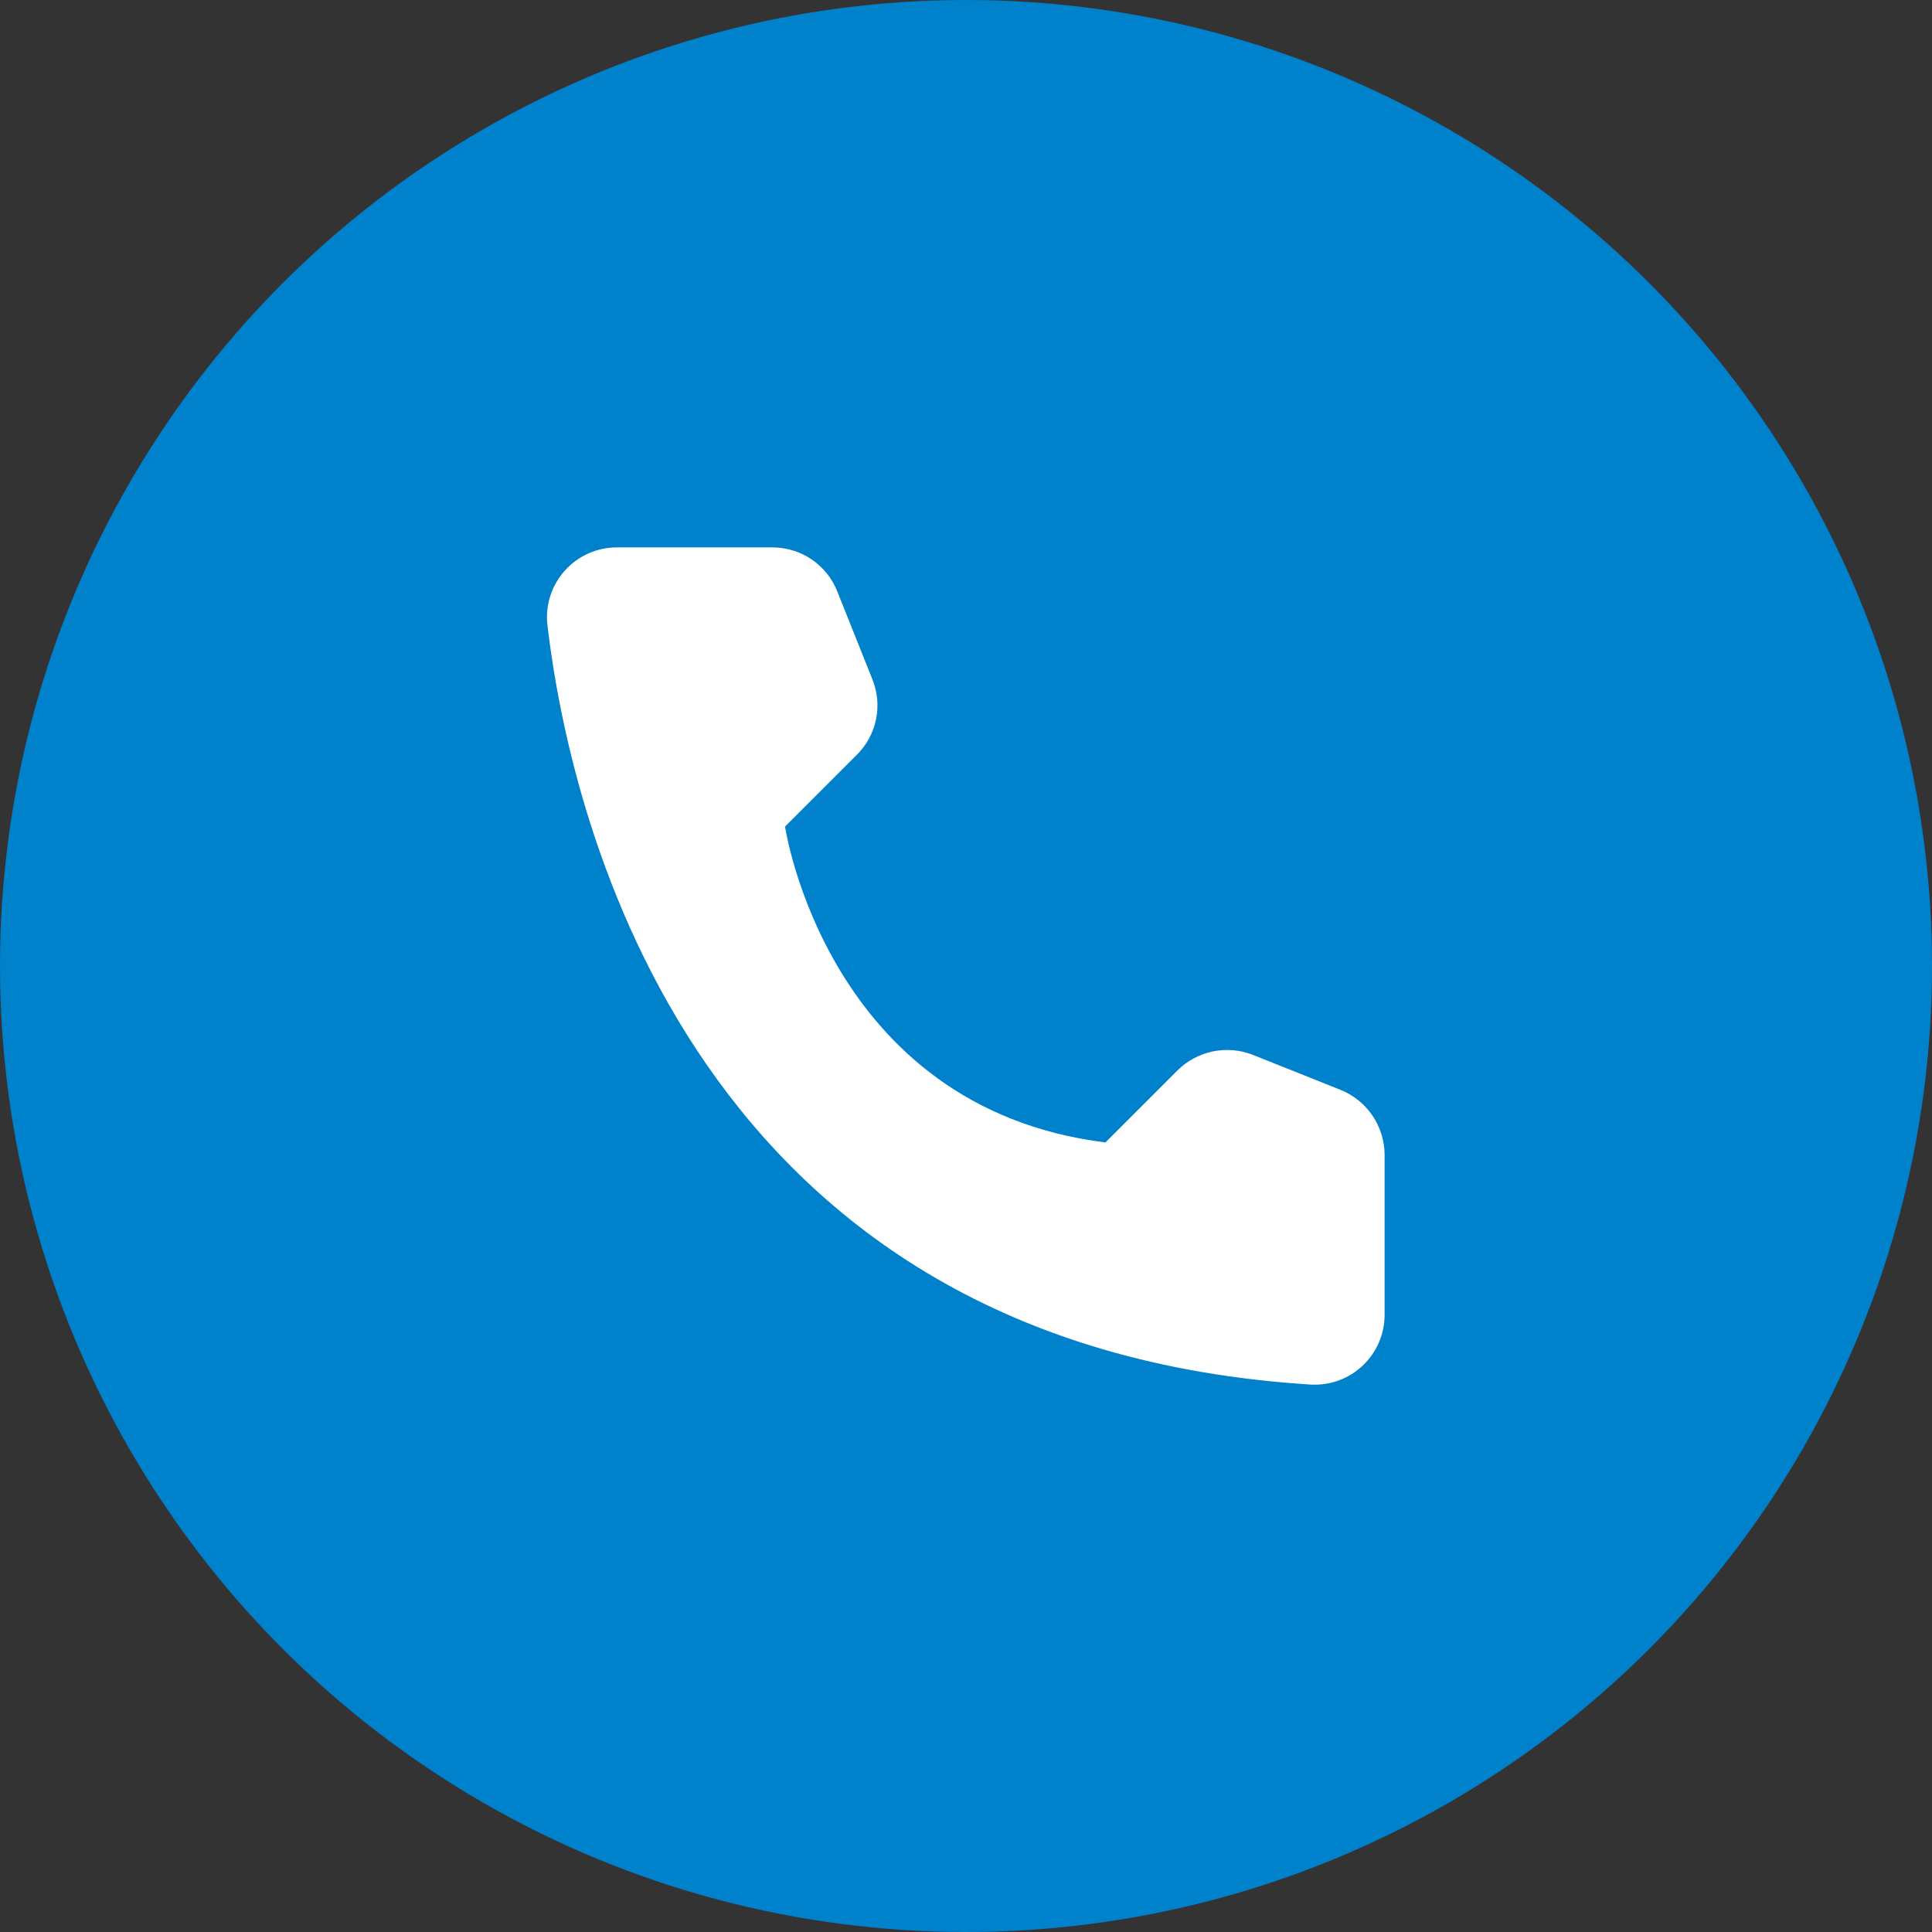
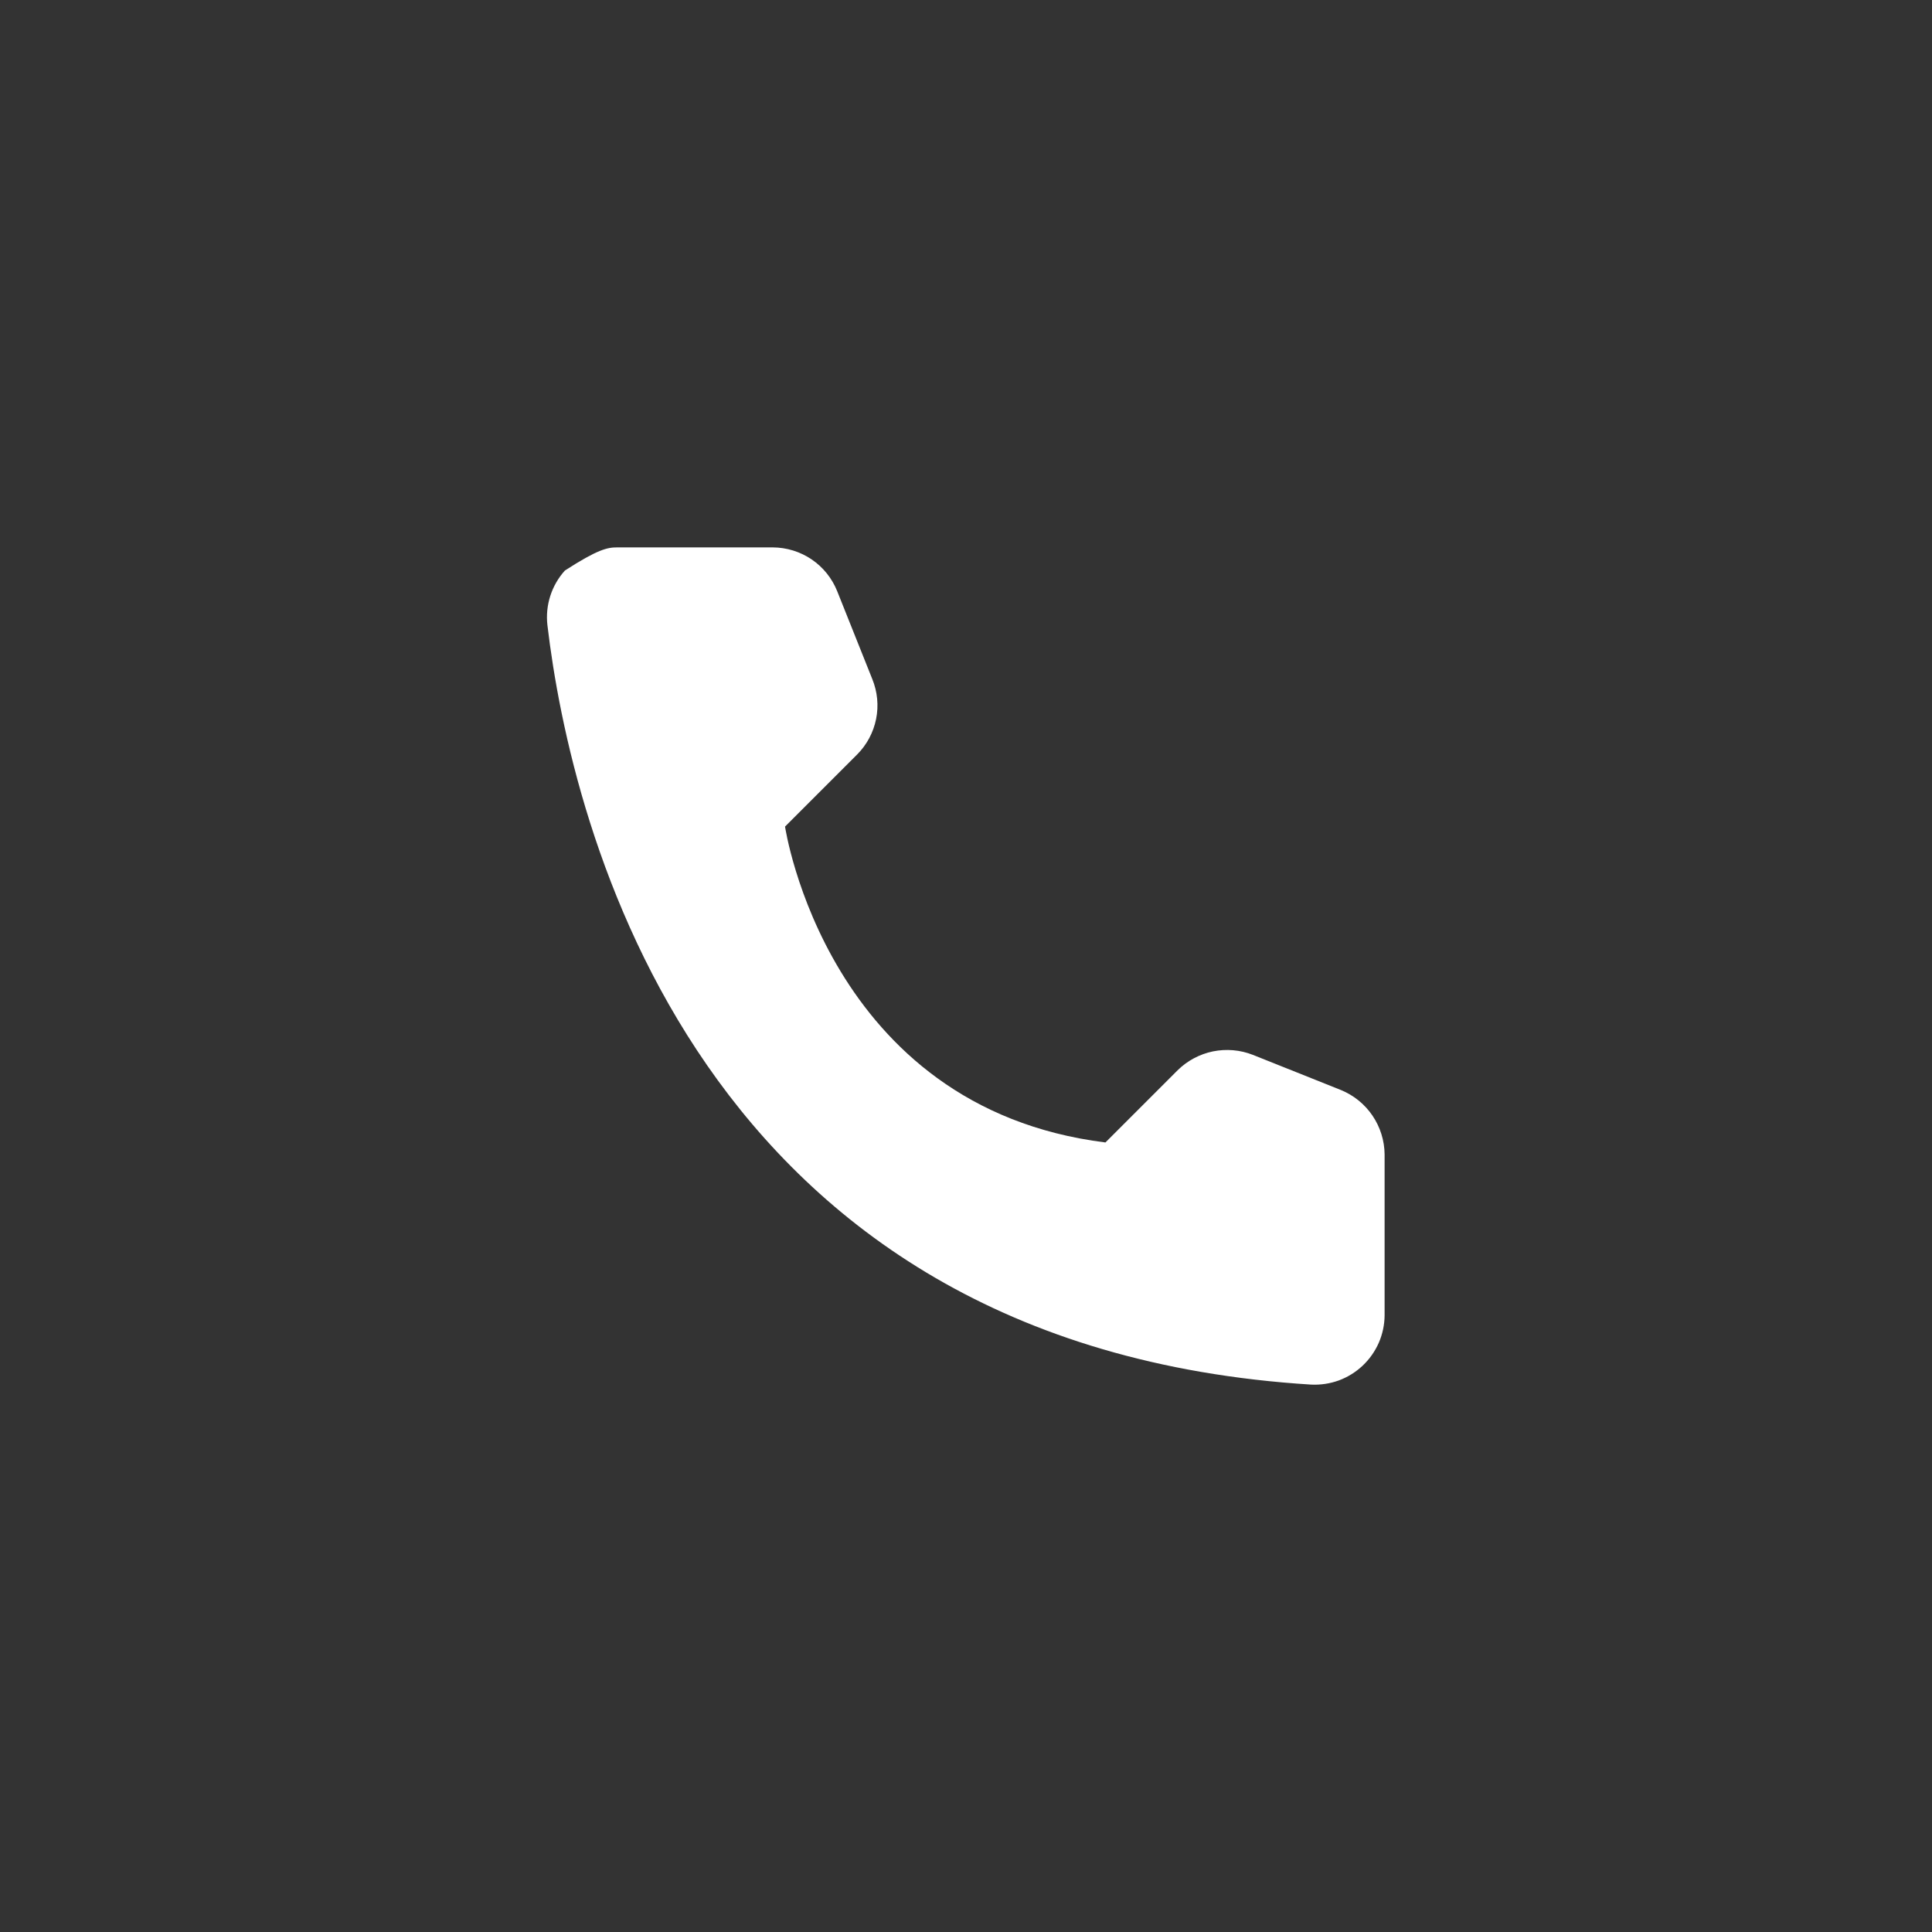
<svg xmlns="http://www.w3.org/2000/svg" width="30" height="30" viewBox="0 0 30 30" fill="none">
  <rect x="0" y="0" width="30" height="30" fill="#333333" stroke="none" />
-   <circle cx="15" cy="15" r="15" fill="#0081CC" />
-   <path d="M17.165 17.74L18.285 16.62C18.436 16.471 18.627 16.369 18.834 16.326C19.042 16.284 19.258 16.302 19.455 16.38L20.82 16.925C21.019 17.006 21.19 17.144 21.311 17.322C21.432 17.5 21.498 17.71 21.5 17.925V20.425C21.499 20.571 21.468 20.716 21.41 20.85C21.351 20.984 21.266 21.105 21.159 21.206C21.053 21.306 20.927 21.384 20.79 21.435C20.652 21.485 20.506 21.507 20.36 21.5C10.795 20.905 8.865 12.805 8.5 9.705C8.483 9.553 8.498 9.399 8.545 9.253C8.592 9.107 8.669 8.973 8.772 8.859C8.874 8.745 9 8.654 9.14 8.592C9.28 8.531 9.432 8.499 9.585 8.5H12C12.215 8.501 12.426 8.566 12.604 8.687C12.782 8.808 12.92 8.98 13 9.18L13.545 10.545C13.625 10.742 13.646 10.957 13.604 11.165C13.562 11.373 13.46 11.565 13.31 11.715L12.19 12.835C12.19 12.835 12.835 17.2 17.165 17.74Z" fill="white" />
+   <path d="M17.165 17.74L18.285 16.62C18.436 16.471 18.627 16.369 18.834 16.326C19.042 16.284 19.258 16.302 19.455 16.38L20.82 16.925C21.019 17.006 21.19 17.144 21.311 17.322C21.432 17.5 21.498 17.71 21.5 17.925V20.425C21.499 20.571 21.468 20.716 21.41 20.85C21.351 20.984 21.266 21.105 21.159 21.206C21.053 21.306 20.927 21.384 20.79 21.435C20.652 21.485 20.506 21.507 20.36 21.5C10.795 20.905 8.865 12.805 8.5 9.705C8.483 9.553 8.498 9.399 8.545 9.253C8.592 9.107 8.669 8.973 8.772 8.859C9.28 8.531 9.432 8.499 9.585 8.5H12C12.215 8.501 12.426 8.566 12.604 8.687C12.782 8.808 12.92 8.98 13 9.18L13.545 10.545C13.625 10.742 13.646 10.957 13.604 11.165C13.562 11.373 13.46 11.565 13.31 11.715L12.19 12.835C12.19 12.835 12.835 17.2 17.165 17.74Z" fill="white" />
</svg>